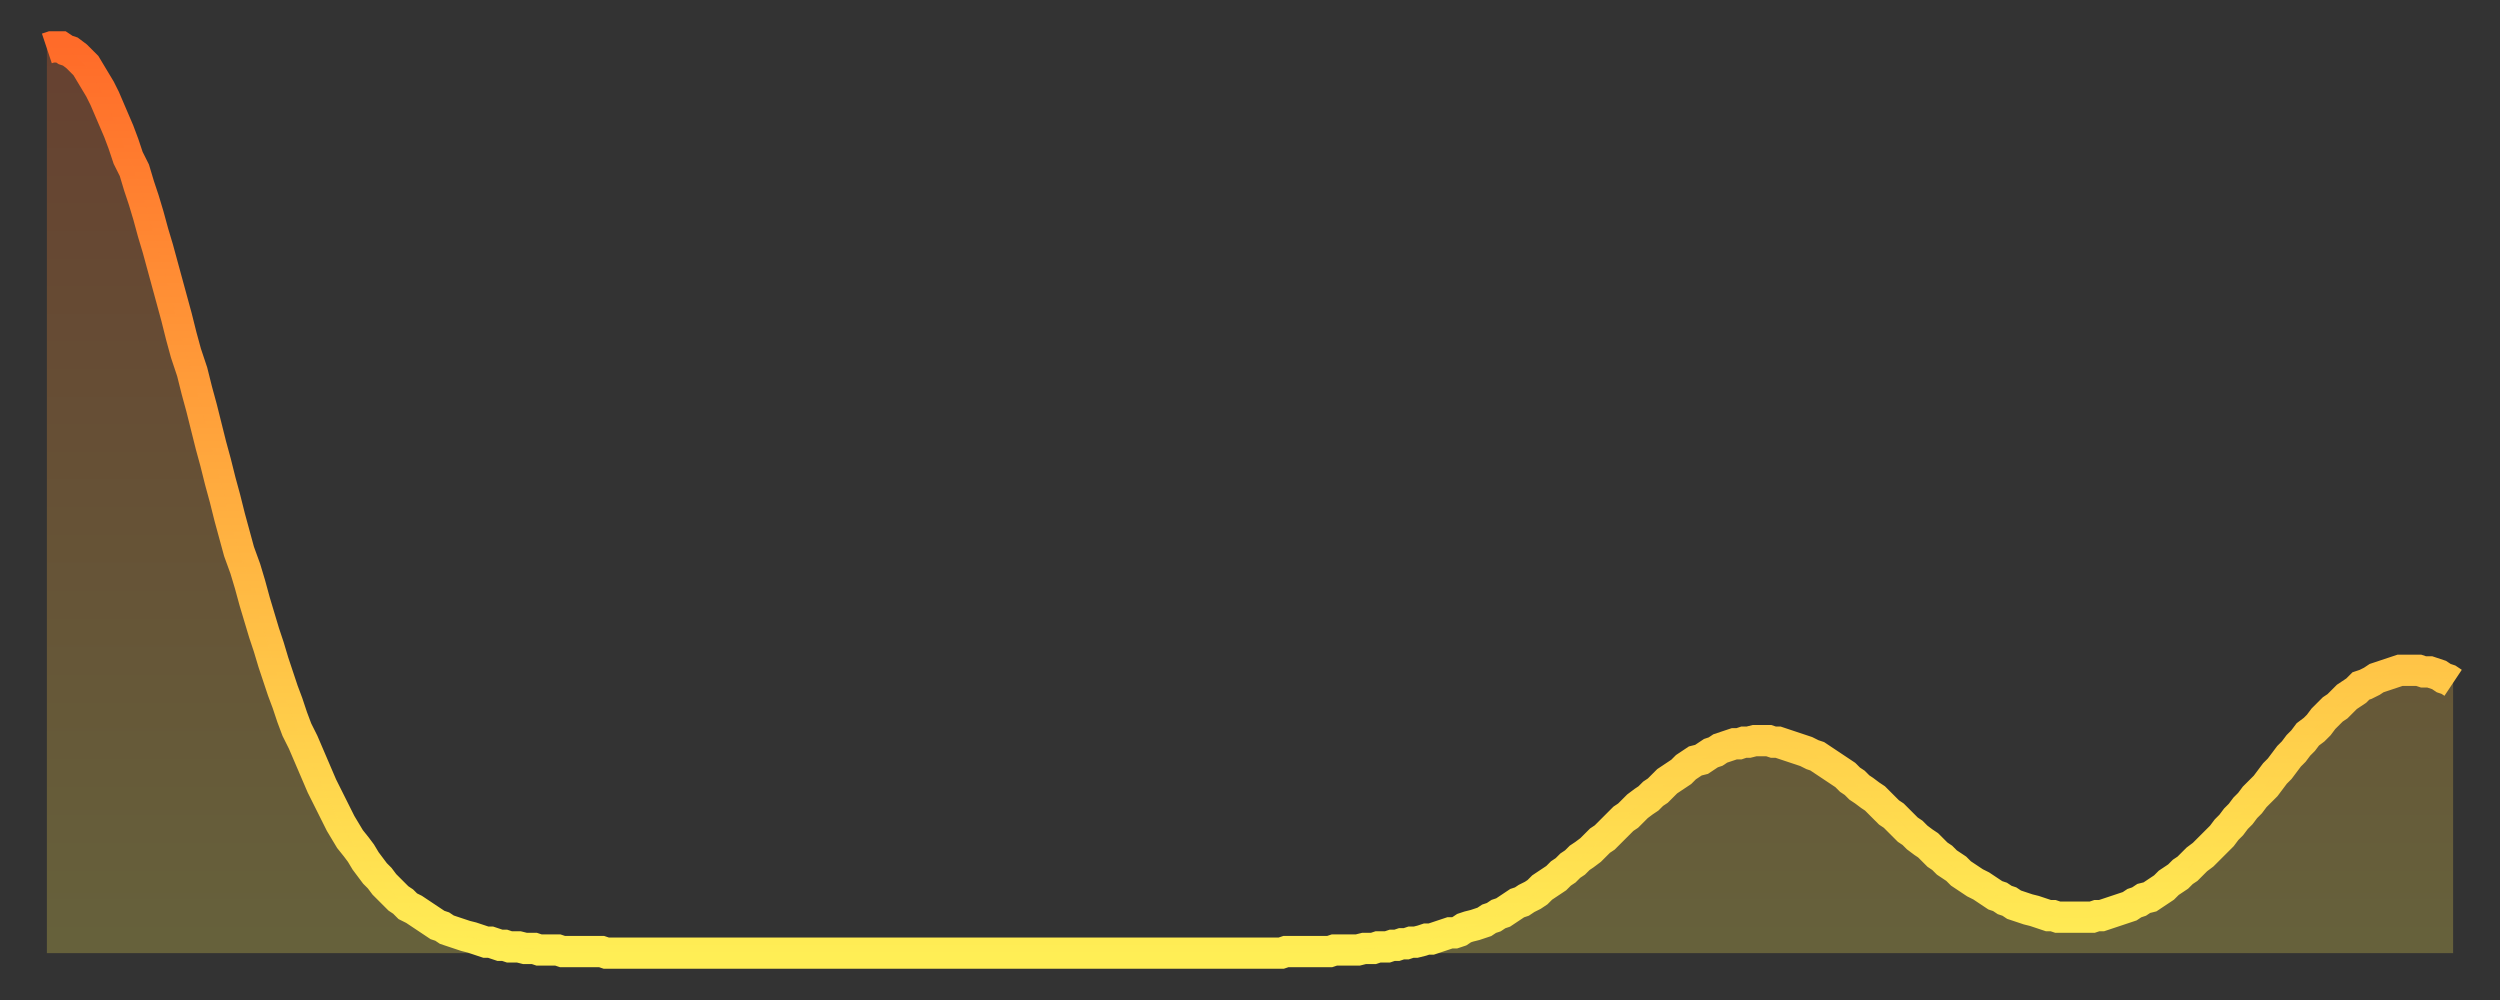
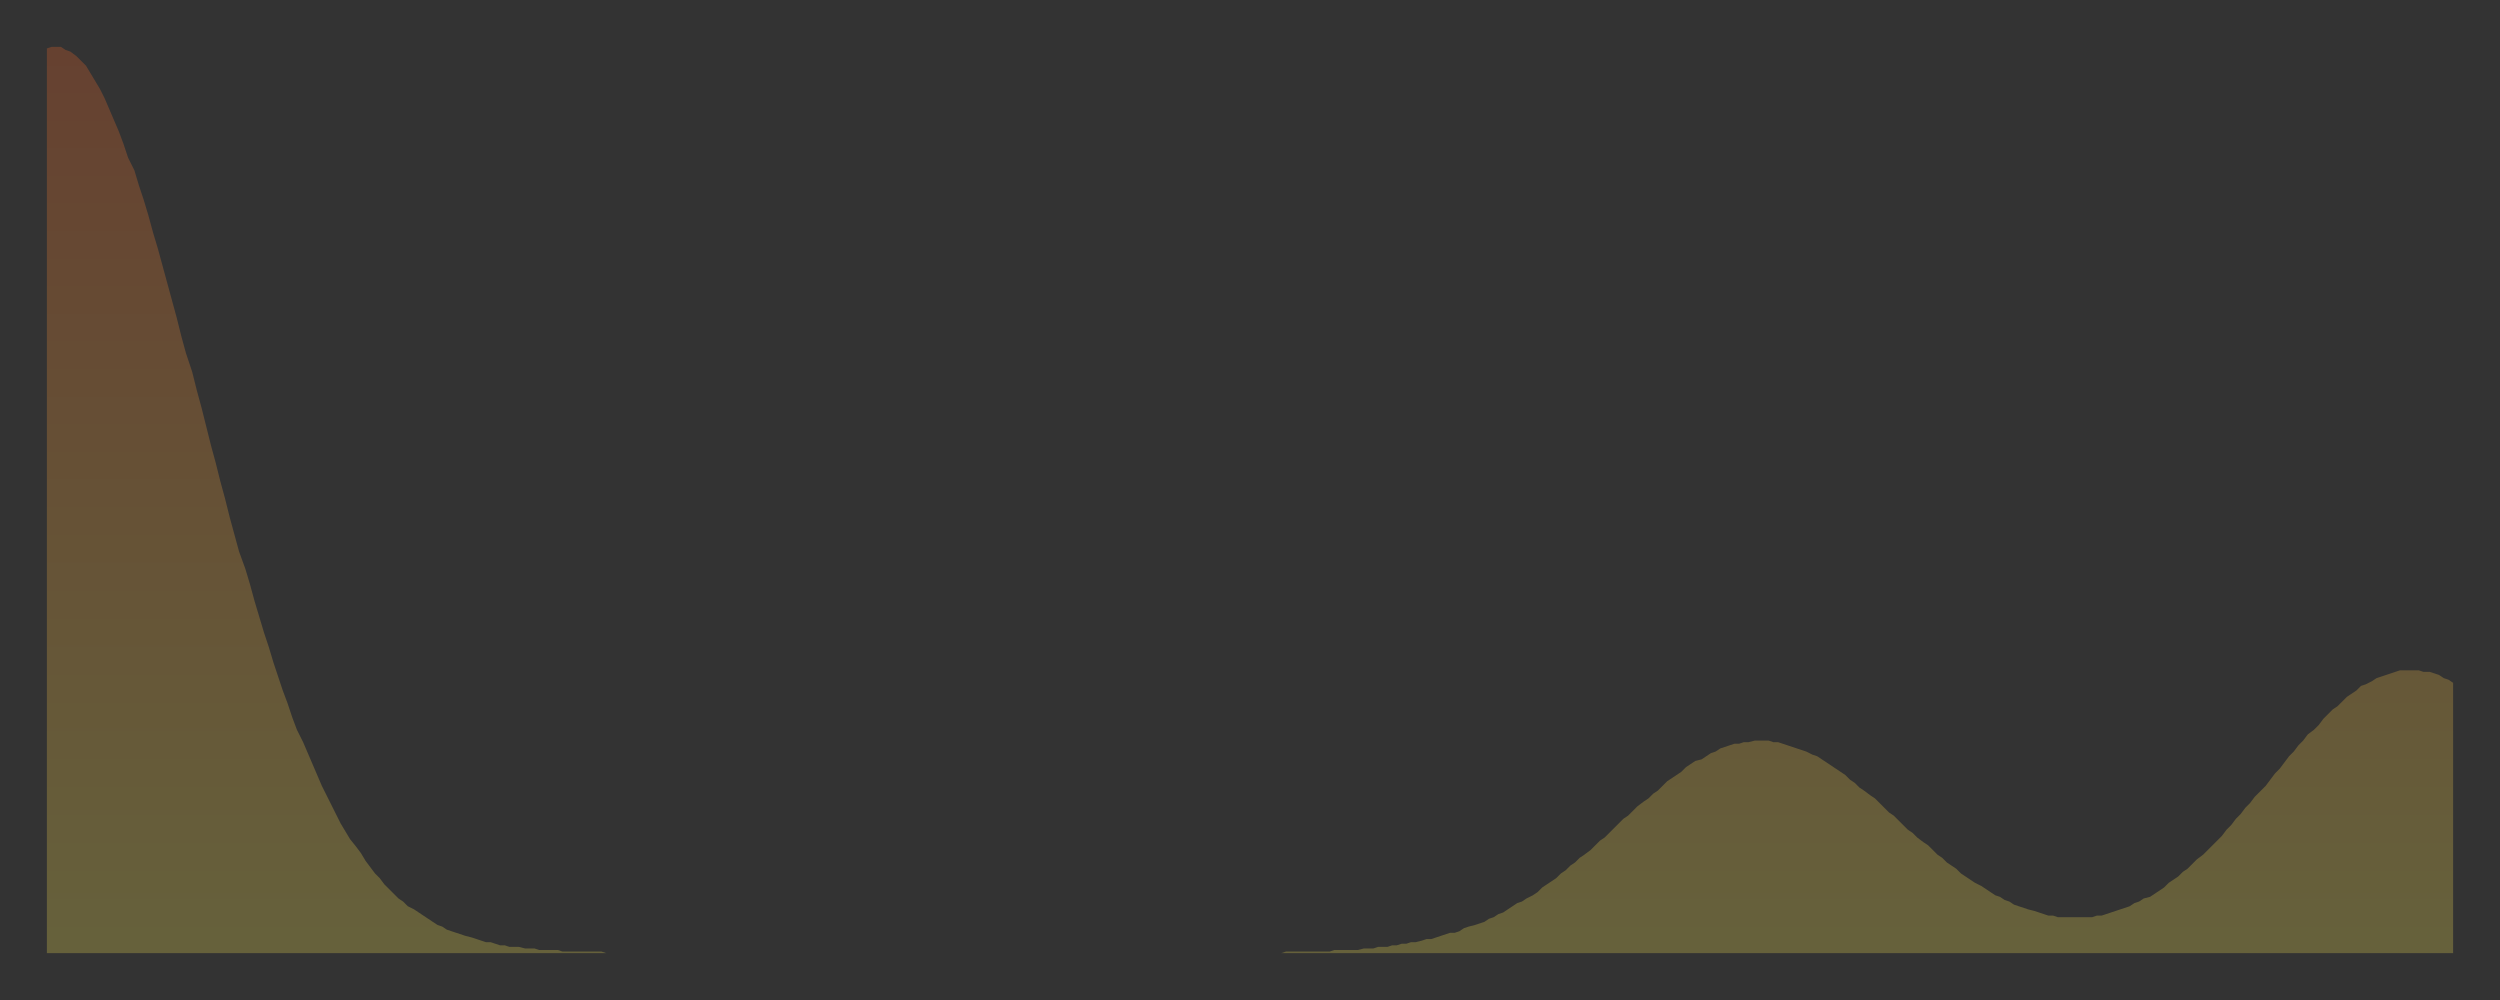
<svg xmlns="http://www.w3.org/2000/svg" baseProfile="full" height="64" version="1.1" width="160">
  <rect width="100%" height="100%" fill="#333333" stroke="none" />
  <defs>
    <linearGradient id="id4741850" x1="0" x2="0" y1="0" y2="1">
      <stop offset="0%" stop-color="#ff6b29" />
      <stop offset="50%" stop-color="#ffad3f" />
      <stop offset="100%" stop-color="#ffee55" />
    </linearGradient>
  </defs>
  <g transform="translate(3,3)">
    <g>
-       <path d="M 0.0 0.1 0.3 0.0 0.6 0.0 0.9 0.0 1.2 0.2 1.5 0.3 1.9 0.6 2.2 0.9 2.5 1.2 2.8 1.7 3.1 2.2 3.4 2.7 3.7 3.3 4.0 4.0 4.3 4.7 4.6 5.4 4.9 6.2 5.2 7.1 5.6 7.9 5.9 8.9 6.2 9.8 6.5 10.8 6.8 11.9 7.1 12.9 7.4 14.0 7.7 15.1 8.0 16.2 8.3 17.3 8.6 18.5 8.9 19.6 9.3 20.8 9.6 22.0 9.9 23.1 10.2 24.3 10.5 25.5 10.8 26.6 11.1 27.8 11.4 28.9 11.7 30.1 12.0 31.2 12.3 32.3 12.7 33.4 13.0 34.4 13.3 35.5 13.6 36.5 13.9 37.5 14.2 38.4 14.5 39.4 14.8 40.3 15.1 41.2 15.4 42.0 15.7 42.9 16.0 43.7 16.4 44.5 16.7 45.2 17.0 45.9 17.3 46.6 17.6 47.3 17.9 47.9 18.2 48.5 18.5 49.1 18.8 49.7 19.1 50.2 19.4 50.7 19.8 51.2 20.1 51.6 20.4 52.1 20.7 52.5 21.0 52.9 21.3 53.2 21.6 53.6 21.9 53.9 22.2 54.2 22.5 54.5 22.8 54.7 23.1 55.0 23.5 55.2 23.8 55.4 24.1 55.6 24.4 55.8 24.7 56.0 25.0 56.2 25.3 56.3 25.6 56.5 25.9 56.6 26.2 56.7 26.5 56.8 26.8 56.9 27.2 57.0 27.5 57.1 27.8 57.2 28.1 57.3 28.4 57.3 28.7 57.4 29.0 57.5 29.3 57.5 29.6 57.6 29.9 57.6 30.2 57.6 30.6 57.7 30.9 57.7 31.2 57.7 31.5 57.8 31.8 57.8 32.1 57.8 32.4 57.8 32.7 57.8 33.0 57.9 33.3 57.9 33.6 57.9 33.9 57.9 34.3 57.9 34.6 57.9 34.9 57.9 35.2 57.9 35.5 57.9 35.8 58.0 36.1 58.0 36.4 58.0 36.7 58.0 37.0 58.0 37.3 58.0 37.7 58.0 38.0 58.0 38.3 58.0 38.6 58.0 38.9 58.0 39.2 58.0 39.5 58.0 39.8 58.0 40.1 58.0 40.4 58.0 40.7 58.0 41.0 58.0 41.4 58.0 41.7 58.0 42.0 58.0 42.3 58.0 42.6 58.0 42.9 58.0 43.2 58.0 43.5 58.0 43.8 58.0 44.1 58.0 44.4 58.0 44.7 58.0 45.1 58.0 45.4 58.0 45.7 58.0 46.0 58.0 46.3 58.0 46.6 58.0 46.9 58.0 47.2 58.0 47.5 58.0 47.8 58.0 48.1 58.0 48.5 58.0 48.8 58.0 49.1 58.0 49.4 58.0 49.7 58.0 50.0 58.0 50.3 58.0 50.6 58.0 50.9 58.0 51.2 58.0 51.5 58.0 51.8 58.0 52.2 58.0 52.5 58.0 52.8 58.0 53.1 58.0 53.4 58.0 53.7 58.0 54.0 58.0 54.3 58.0 54.6 58.0 54.9 58.0 55.2 58.0 55.6 58.0 55.9 58.0 56.2 58.0 56.5 58.0 56.8 58.0 57.1 58.0 57.4 58.0 57.7 58.0 58.0 58.0 58.3 58.0 58.6 58.0 58.9 58.0 59.3 58.0 59.6 58.0 59.9 58.0 60.2 58.0 60.5 58.0 60.8 58.0 61.1 58.0 61.4 58.0 61.7 58.0 62.0 58.0 62.3 58.0 62.6 58.0 63.0 58.0 63.3 58.0 63.6 58.0 63.9 58.0 64.2 58.0 64.5 58.0 64.8 58.0 65.1 58.0 65.4 58.0 65.7 58.0 66.0 58.0 66.4 58.0 66.7 58.0 67.0 58.0 67.3 58.0 67.6 58.0 67.9 58.0 68.2 58.0 68.5 58.0 68.8 58.0 69.1 58.0 69.4 58.0 69.7 58.0 70.1 58.0 70.4 58.0 70.7 58.0 71.0 58.0 71.3 58.0 71.6 58.0 71.9 58.0 72.2 58.0 72.5 58.0 72.8 58.0 73.1 58.0 73.5 58.0 73.8 58.0 74.1 58.0 74.4 58.0 74.7 58.0 75.0 58.0 75.3 58.0 75.6 58.0 75.9 58.0 76.2 58.0 76.5 58.0 76.8 58.0 77.2 58.0 77.5 58.0 77.8 58.0 78.1 58.0 78.4 58.0 78.7 58.0 79.0 58.0 79.3 57.9 79.6 57.9 79.9 57.9 80.2 57.9 80.5 57.9 80.9 57.9 81.2 57.9 81.5 57.9 81.8 57.9 82.1 57.9 82.4 57.8 82.7 57.8 83.0 57.8 83.3 57.8 83.6 57.8 83.9 57.8 84.3 57.7 84.6 57.7 84.9 57.7 85.2 57.6 85.5 57.6 85.8 57.6 86.1 57.5 86.4 57.5 86.7 57.4 87.0 57.4 87.3 57.3 87.6 57.3 88.0 57.2 88.3 57.1 88.6 57.1 88.9 57.0 89.2 56.9 89.5 56.8 89.8 56.7 90.1 56.7 90.4 56.6 90.7 56.4 91.0 56.3 91.4 56.2 91.7 56.1 92.0 56.0 92.3 55.8 92.6 55.7 92.9 55.5 93.2 55.4 93.5 55.2 93.8 55.0 94.1 54.8 94.4 54.7 94.7 54.5 95.1 54.3 95.4 54.1 95.7 53.8 96.0 53.6 96.3 53.4 96.6 53.2 96.9 52.9 97.2 52.7 97.5 52.4 97.8 52.2 98.1 51.9 98.4 51.7 98.8 51.4 99.1 51.1 99.4 50.8 99.7 50.6 100.0 50.3 100.3 50.0 100.6 49.7 100.9 49.4 101.2 49.2 101.5 48.9 101.8 48.6 102.2 48.3 102.5 48.1 102.8 47.8 103.1 47.6 103.4 47.3 103.7 47.0 104.0 46.8 104.3 46.6 104.6 46.4 104.9 46.1 105.2 45.9 105.5 45.7 105.9 45.6 106.2 45.4 106.5 45.2 106.8 45.1 107.1 44.9 107.4 44.8 107.7 44.7 108.0 44.6 108.3 44.6 108.6 44.5 108.9 44.5 109.3 44.4 109.6 44.4 109.9 44.4 110.2 44.4 110.5 44.5 110.8 44.5 111.1 44.6 111.4 44.7 111.7 44.8 112.0 44.9 112.3 45.0 112.6 45.1 113.0 45.3 113.3 45.4 113.6 45.6 113.9 45.8 114.2 46.0 114.5 46.2 114.8 46.4 115.1 46.6 115.4 46.9 115.7 47.1 116.0 47.4 116.3 47.6 116.7 47.9 117.0 48.1 117.3 48.4 117.6 48.7 117.9 49.0 118.2 49.2 118.5 49.5 118.8 49.8 119.1 50.1 119.4 50.3 119.7 50.6 120.1 50.9 120.4 51.1 120.7 51.4 121.0 51.7 121.3 51.9 121.6 52.2 121.9 52.4 122.2 52.6 122.5 52.9 122.8 53.1 123.1 53.3 123.4 53.5 123.8 53.7 124.1 53.9 124.4 54.1 124.7 54.3 125.0 54.4 125.3 54.6 125.6 54.7 125.9 54.9 126.2 55.0 126.5 55.1 126.8 55.2 127.2 55.3 127.5 55.4 127.8 55.5 128.1 55.6 128.4 55.6 128.7 55.7 129.0 55.7 129.3 55.7 129.6 55.7 129.9 55.7 130.2 55.7 130.5 55.7 130.9 55.7 131.2 55.6 131.5 55.6 131.8 55.5 132.1 55.4 132.4 55.3 132.7 55.2 133.0 55.1 133.3 55.0 133.6 54.8 133.9 54.7 134.2 54.5 134.6 54.4 134.9 54.2 135.2 54.0 135.5 53.8 135.8 53.5 136.1 53.3 136.4 53.1 136.7 52.8 137.0 52.6 137.3 52.3 137.6 52.0 138.0 51.7 138.3 51.4 138.6 51.1 138.9 50.8 139.2 50.5 139.5 50.1 139.8 49.8 140.1 49.4 140.4 49.1 140.7 48.7 141.0 48.4 141.3 48.0 141.7 47.6 142.0 47.3 142.3 46.9 142.6 46.5 142.9 46.2 143.2 45.8 143.5 45.4 143.8 45.1 144.1 44.7 144.4 44.4 144.7 44.0 145.1 43.7 145.4 43.4 145.7 43.0 146.0 42.7 146.3 42.4 146.6 42.2 146.9 41.9 147.2 41.6 147.5 41.4 147.8 41.2 148.1 40.9 148.4 40.8 148.8 40.6 149.1 40.4 149.4 40.3 149.7 40.2 150.0 40.1 150.3 40.0 150.6 39.9 150.9 39.9 151.2 39.9 151.5 39.9 151.8 39.9 152.1 40.0 152.5 40.0 152.8 40.1 153.1 40.2 153.4 40.4 153.7 40.5 154.0 40.7" fill="none" id="graph-curve" opacity="1" stroke="url(#id4741850)" stroke-width="2" />
      <path d="M 0 58 L 0.0 0.1 0.3 0.0 0.6 0.0 0.9 0.0 1.2 0.2 1.5 0.3 1.9 0.6 2.2 0.9 2.5 1.2 2.8 1.7 3.1 2.2 3.4 2.7 3.7 3.3 4.0 4.0 4.3 4.7 4.6 5.4 4.9 6.2 5.2 7.1 5.6 7.9 5.9 8.9 6.2 9.8 6.5 10.8 6.8 11.9 7.1 12.9 7.4 14.0 7.7 15.1 8.0 16.2 8.3 17.3 8.6 18.5 8.9 19.6 9.3 20.8 9.6 22.0 9.9 23.1 10.2 24.3 10.5 25.5 10.8 26.6 11.1 27.8 11.4 28.9 11.7 30.1 12.0 31.2 12.3 32.3 12.7 33.4 13.0 34.4 13.3 35.5 13.6 36.5 13.9 37.5 14.2 38.4 14.5 39.4 14.8 40.3 15.1 41.2 15.4 42.0 15.7 42.9 16.0 43.7 16.4 44.5 16.7 45.2 17.0 45.9 17.3 46.6 17.6 47.3 17.9 47.9 18.2 48.5 18.5 49.1 18.8 49.7 19.1 50.2 19.4 50.7 19.8 51.2 20.1 51.6 20.4 52.1 20.7 52.5 21.0 52.9 21.3 53.2 21.6 53.6 21.9 53.9 22.2 54.2 22.5 54.5 22.8 54.7 23.1 55.0 23.5 55.2 23.8 55.4 24.1 55.6 24.4 55.8 24.7 56.0 25.0 56.2 25.3 56.3 25.6 56.5 25.9 56.6 26.2 56.7 26.5 56.8 26.8 56.9 27.2 57.0 27.5 57.1 27.8 57.2 28.1 57.3 28.4 57.3 28.7 57.4 29.0 57.5 29.3 57.5 29.6 57.6 29.9 57.6 30.2 57.6 30.6 57.7 30.9 57.7 31.2 57.7 31.5 57.8 31.8 57.8 32.1 57.8 32.4 57.8 32.7 57.8 33.0 57.9 33.3 57.9 33.6 57.9 33.9 57.9 34.3 57.9 34.6 57.9 34.9 57.9 35.2 57.9 35.5 57.9 35.8 58.0 36.1 58.0 36.4 58.0 36.7 58.0 37.0 58.0 37.3 58.0 37.7 58.0 38.0 58.0 38.3 58.0 38.6 58.0 38.9 58.0 39.2 58.0 39.5 58.0 39.8 58.0 40.1 58.0 40.4 58.0 40.7 58.0 41.0 58.0 41.4 58.0 41.7 58.0 42.0 58.0 42.3 58.0 42.6 58.0 42.9 58.0 43.2 58.0 43.5 58.0 43.8 58.0 44.1 58.0 44.4 58.0 44.7 58.0 45.1 58.0 45.4 58.0 45.7 58.0 46.0 58.0 46.3 58.0 46.6 58.0 46.9 58.0 47.2 58.0 47.5 58.0 47.8 58.0 48.1 58.0 48.5 58.0 48.8 58.0 49.1 58.0 49.4 58.0 49.7 58.0 50.0 58.0 50.3 58.0 50.6 58.0 50.9 58.0 51.2 58.0 51.5 58.0 51.8 58.0 52.2 58.0 52.5 58.0 52.8 58.0 53.1 58.0 53.4 58.0 53.7 58.0 54.0 58.0 54.3 58.0 54.6 58.0 54.9 58.0 55.2 58.0 55.6 58.0 55.9 58.0 56.2 58.0 56.5 58.0 56.8 58.0 57.1 58.0 57.4 58.0 57.7 58.0 58.0 58.0 58.3 58.0 58.6 58.0 58.9 58.0 59.3 58.0 59.6 58.0 59.9 58.0 60.2 58.0 60.5 58.0 60.8 58.0 61.1 58.0 61.4 58.0 61.7 58.0 62.0 58.0 62.3 58.0 62.6 58.0 63.0 58.0 63.3 58.0 63.6 58.0 63.9 58.0 64.2 58.0 64.5 58.0 64.8 58.0 65.1 58.0 65.4 58.0 65.7 58.0 66.0 58.0 66.4 58.0 66.7 58.0 67.0 58.0 67.3 58.0 67.6 58.0 67.9 58.0 68.2 58.0 68.5 58.0 68.8 58.0 69.1 58.0 69.4 58.0 69.7 58.0 70.1 58.0 70.4 58.0 70.7 58.0 71.0 58.0 71.3 58.0 71.6 58.0 71.9 58.0 72.2 58.0 72.5 58.0 72.8 58.0 73.1 58.0 73.5 58.0 73.8 58.0 74.1 58.0 74.4 58.0 74.7 58.0 75.0 58.0 75.3 58.0 75.6 58.0 75.9 58.0 76.2 58.0 76.5 58.0 76.8 58.0 77.2 58.0 77.5 58.0 77.8 58.0 78.1 58.0 78.4 58.0 78.7 58.0 79.0 58.0 79.3 57.9 79.6 57.9 79.9 57.9 80.2 57.9 80.5 57.9 80.9 57.9 81.2 57.9 81.5 57.9 81.8 57.9 82.1 57.9 82.4 57.8 82.7 57.8 83.0 57.8 83.3 57.8 83.6 57.8 83.9 57.8 84.3 57.7 84.6 57.7 84.9 57.7 85.2 57.6 85.5 57.6 85.8 57.6 86.1 57.5 86.4 57.5 86.7 57.4 87.0 57.4 87.3 57.3 87.6 57.3 88.0 57.2 88.3 57.1 88.6 57.1 88.9 57.0 89.2 56.9 89.5 56.8 89.8 56.7 90.1 56.7 90.4 56.6 90.7 56.4 91.0 56.3 91.4 56.2 91.7 56.1 92.0 56.0 92.3 55.8 92.6 55.7 92.9 55.5 93.2 55.4 93.5 55.2 93.8 55.0 94.1 54.8 94.4 54.7 94.7 54.5 95.1 54.3 95.4 54.1 95.7 53.8 96.0 53.6 96.3 53.4 96.6 53.2 96.9 52.9 97.2 52.7 97.5 52.4 97.8 52.2 98.1 51.9 98.4 51.7 98.8 51.4 99.1 51.1 99.4 50.8 99.7 50.6 100.0 50.3 100.3 50.0 100.6 49.7 100.9 49.4 101.2 49.2 101.5 48.9 101.8 48.6 102.2 48.3 102.5 48.1 102.8 47.8 103.1 47.6 103.4 47.3 103.7 47.0 104.0 46.8 104.3 46.6 104.6 46.4 104.9 46.1 105.2 45.9 105.5 45.7 105.9 45.6 106.2 45.4 106.5 45.2 106.8 45.1 107.1 44.9 107.4 44.8 107.7 44.7 108.0 44.6 108.3 44.6 108.6 44.5 108.9 44.5 109.3 44.4 109.6 44.4 109.9 44.4 110.2 44.4 110.5 44.5 110.8 44.5 111.1 44.6 111.4 44.7 111.7 44.8 112.0 44.9 112.3 45.0 112.6 45.1 113.0 45.3 113.3 45.4 113.6 45.6 113.9 45.8 114.2 46.0 114.5 46.2 114.8 46.4 115.1 46.6 115.4 46.9 115.7 47.1 116.0 47.4 116.3 47.6 116.7 47.9 117.0 48.1 117.3 48.4 117.6 48.7 117.9 49.0 118.2 49.2 118.5 49.5 118.8 49.8 119.1 50.1 119.4 50.3 119.7 50.6 120.1 50.9 120.4 51.1 120.7 51.4 121.0 51.7 121.3 51.9 121.6 52.2 121.9 52.4 122.2 52.6 122.5 52.9 122.8 53.1 123.1 53.3 123.4 53.5 123.8 53.7 124.1 53.9 124.4 54.1 124.7 54.3 125.0 54.4 125.3 54.6 125.6 54.7 125.9 54.9 126.2 55.0 126.5 55.1 126.8 55.2 127.2 55.3 127.5 55.4 127.8 55.5 128.1 55.6 128.4 55.6 128.7 55.7 129.0 55.7 129.3 55.7 129.6 55.7 129.9 55.7 130.2 55.7 130.5 55.7 130.9 55.7 131.2 55.6 131.5 55.6 131.8 55.5 132.1 55.4 132.4 55.3 132.7 55.2 133.0 55.1 133.3 55.0 133.6 54.8 133.9 54.7 134.2 54.5 134.6 54.4 134.9 54.2 135.2 54.0 135.5 53.8 135.8 53.5 136.1 53.3 136.4 53.1 136.7 52.8 137.0 52.6 137.3 52.3 137.6 52.0 138.0 51.7 138.3 51.4 138.6 51.1 138.9 50.8 139.2 50.5 139.5 50.1 139.8 49.8 140.1 49.4 140.4 49.1 140.7 48.7 141.0 48.4 141.3 48.0 141.7 47.6 142.0 47.3 142.3 46.9 142.6 46.5 142.9 46.2 143.2 45.8 143.5 45.4 143.8 45.1 144.1 44.7 144.4 44.4 144.7 44.0 145.1 43.7 145.4 43.4 145.7 43.0 146.0 42.7 146.3 42.4 146.6 42.2 146.9 41.9 147.2 41.6 147.5 41.4 147.8 41.2 148.1 40.9 148.4 40.8 148.8 40.6 149.1 40.4 149.4 40.3 149.7 40.2 150.0 40.1 150.3 40.0 150.6 39.9 150.9 39.9 151.2 39.9 151.5 39.9 151.8 39.9 152.1 40.0 152.5 40.0 152.8 40.1 153.1 40.2 153.4 40.4 153.7 40.5 154.0 40.7 154 58" fill="url(#id4741850)" fill-opacity=".25" id="graph-shadow" />
    </g>
  </g>
</svg>